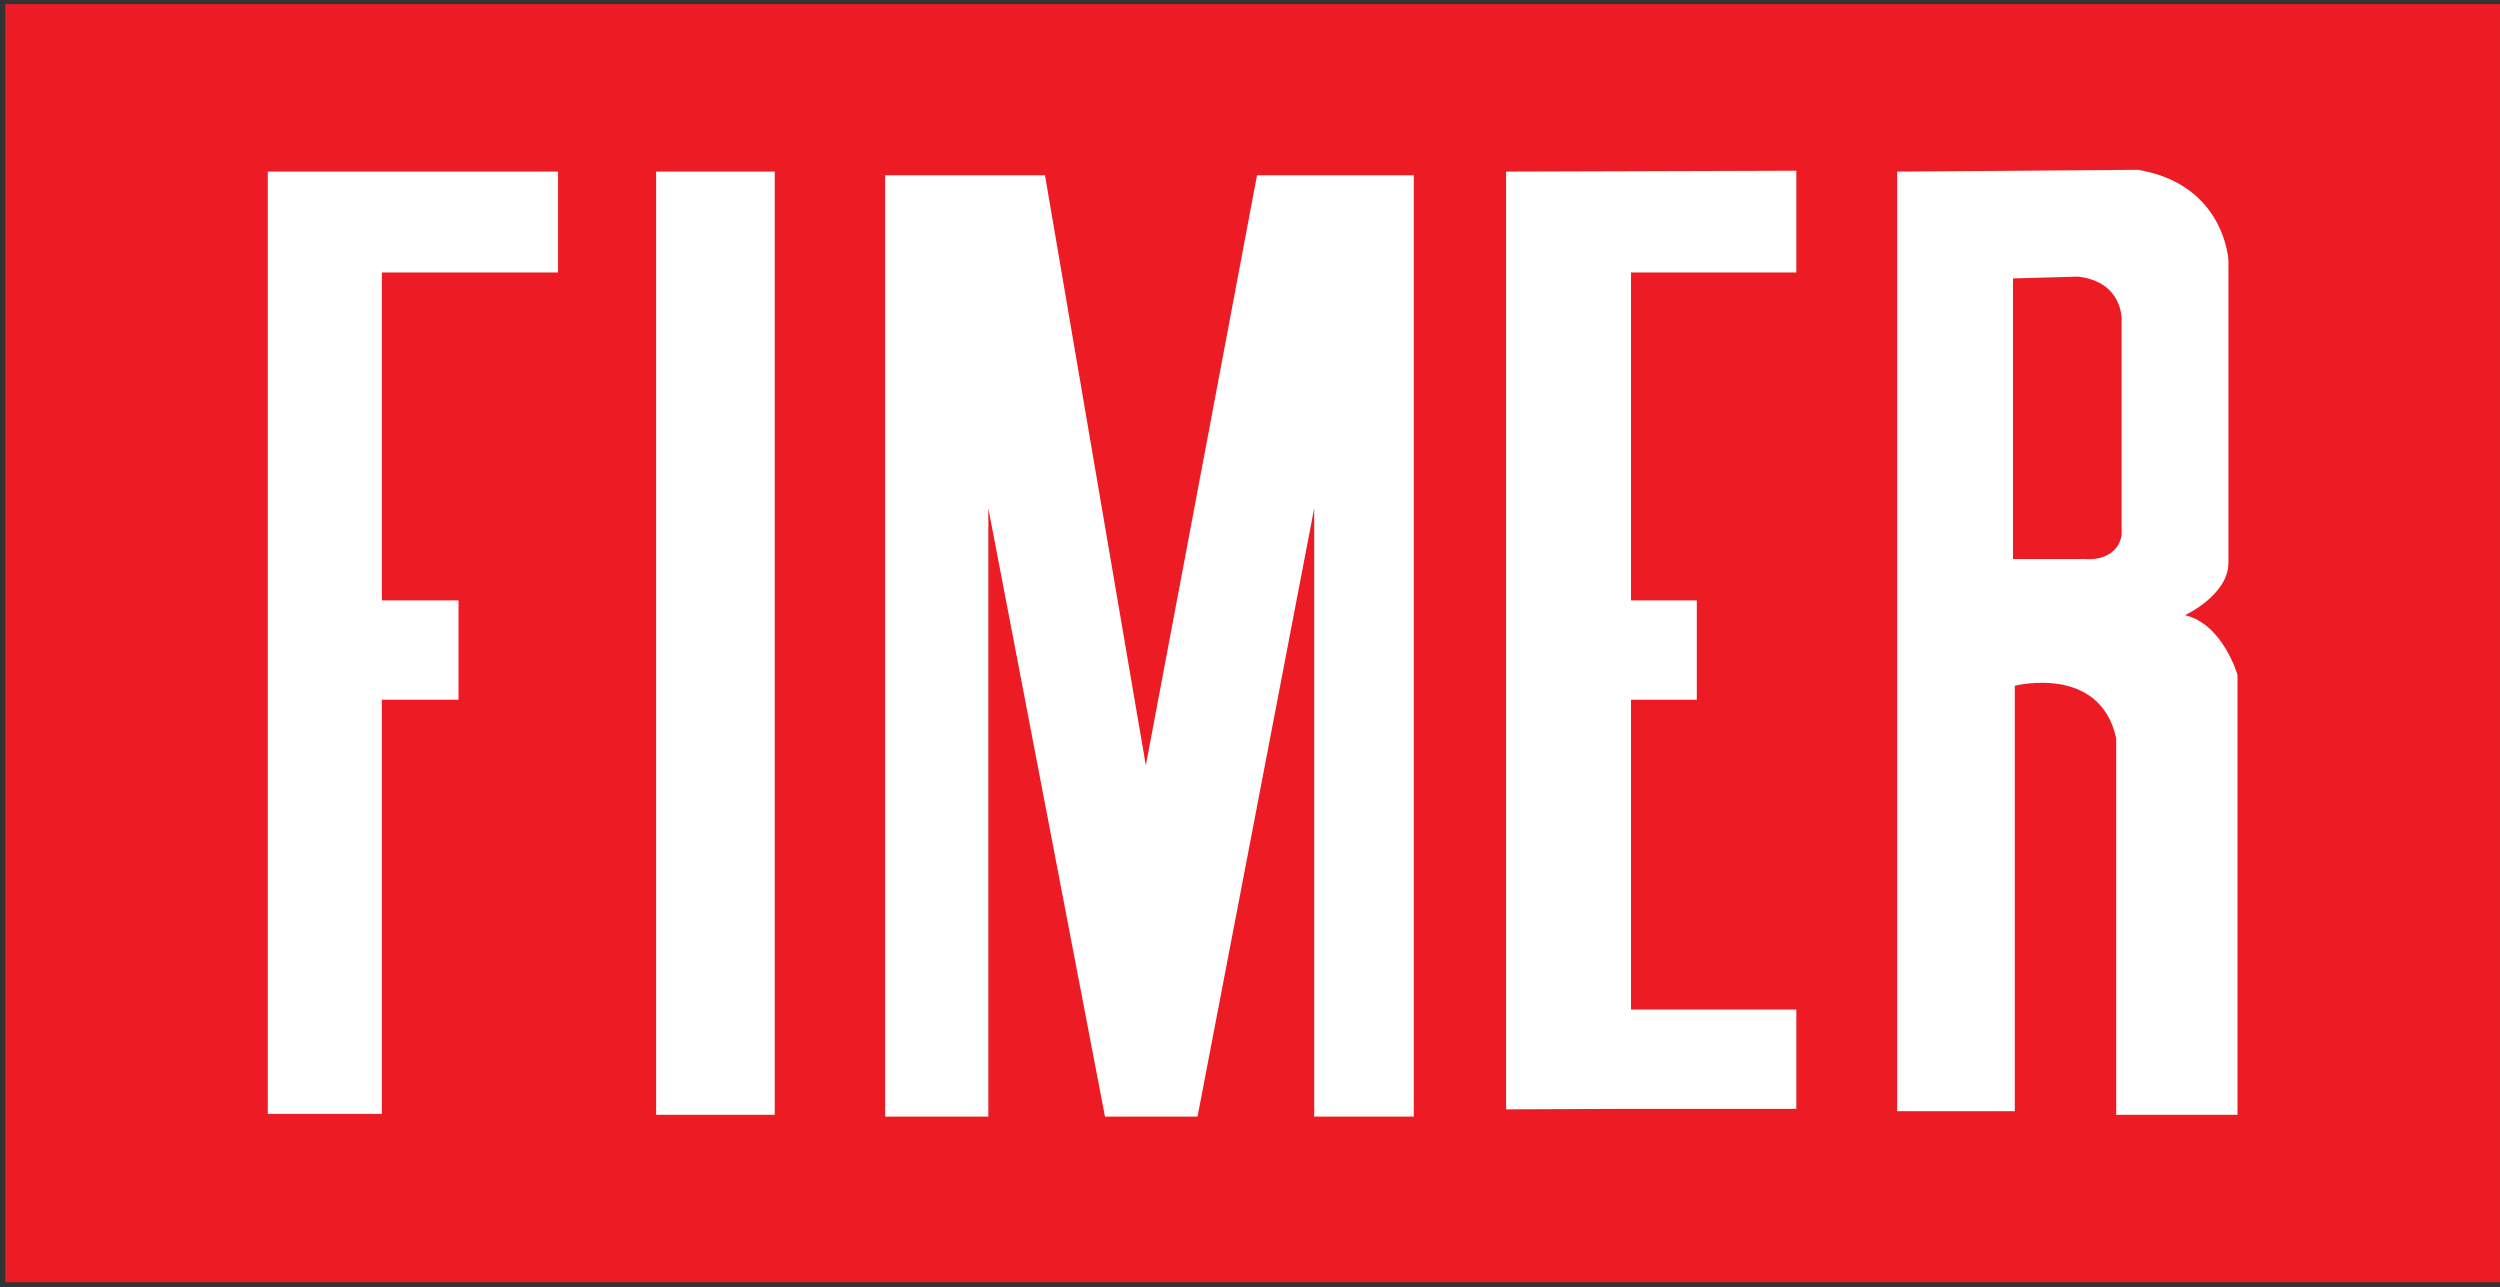
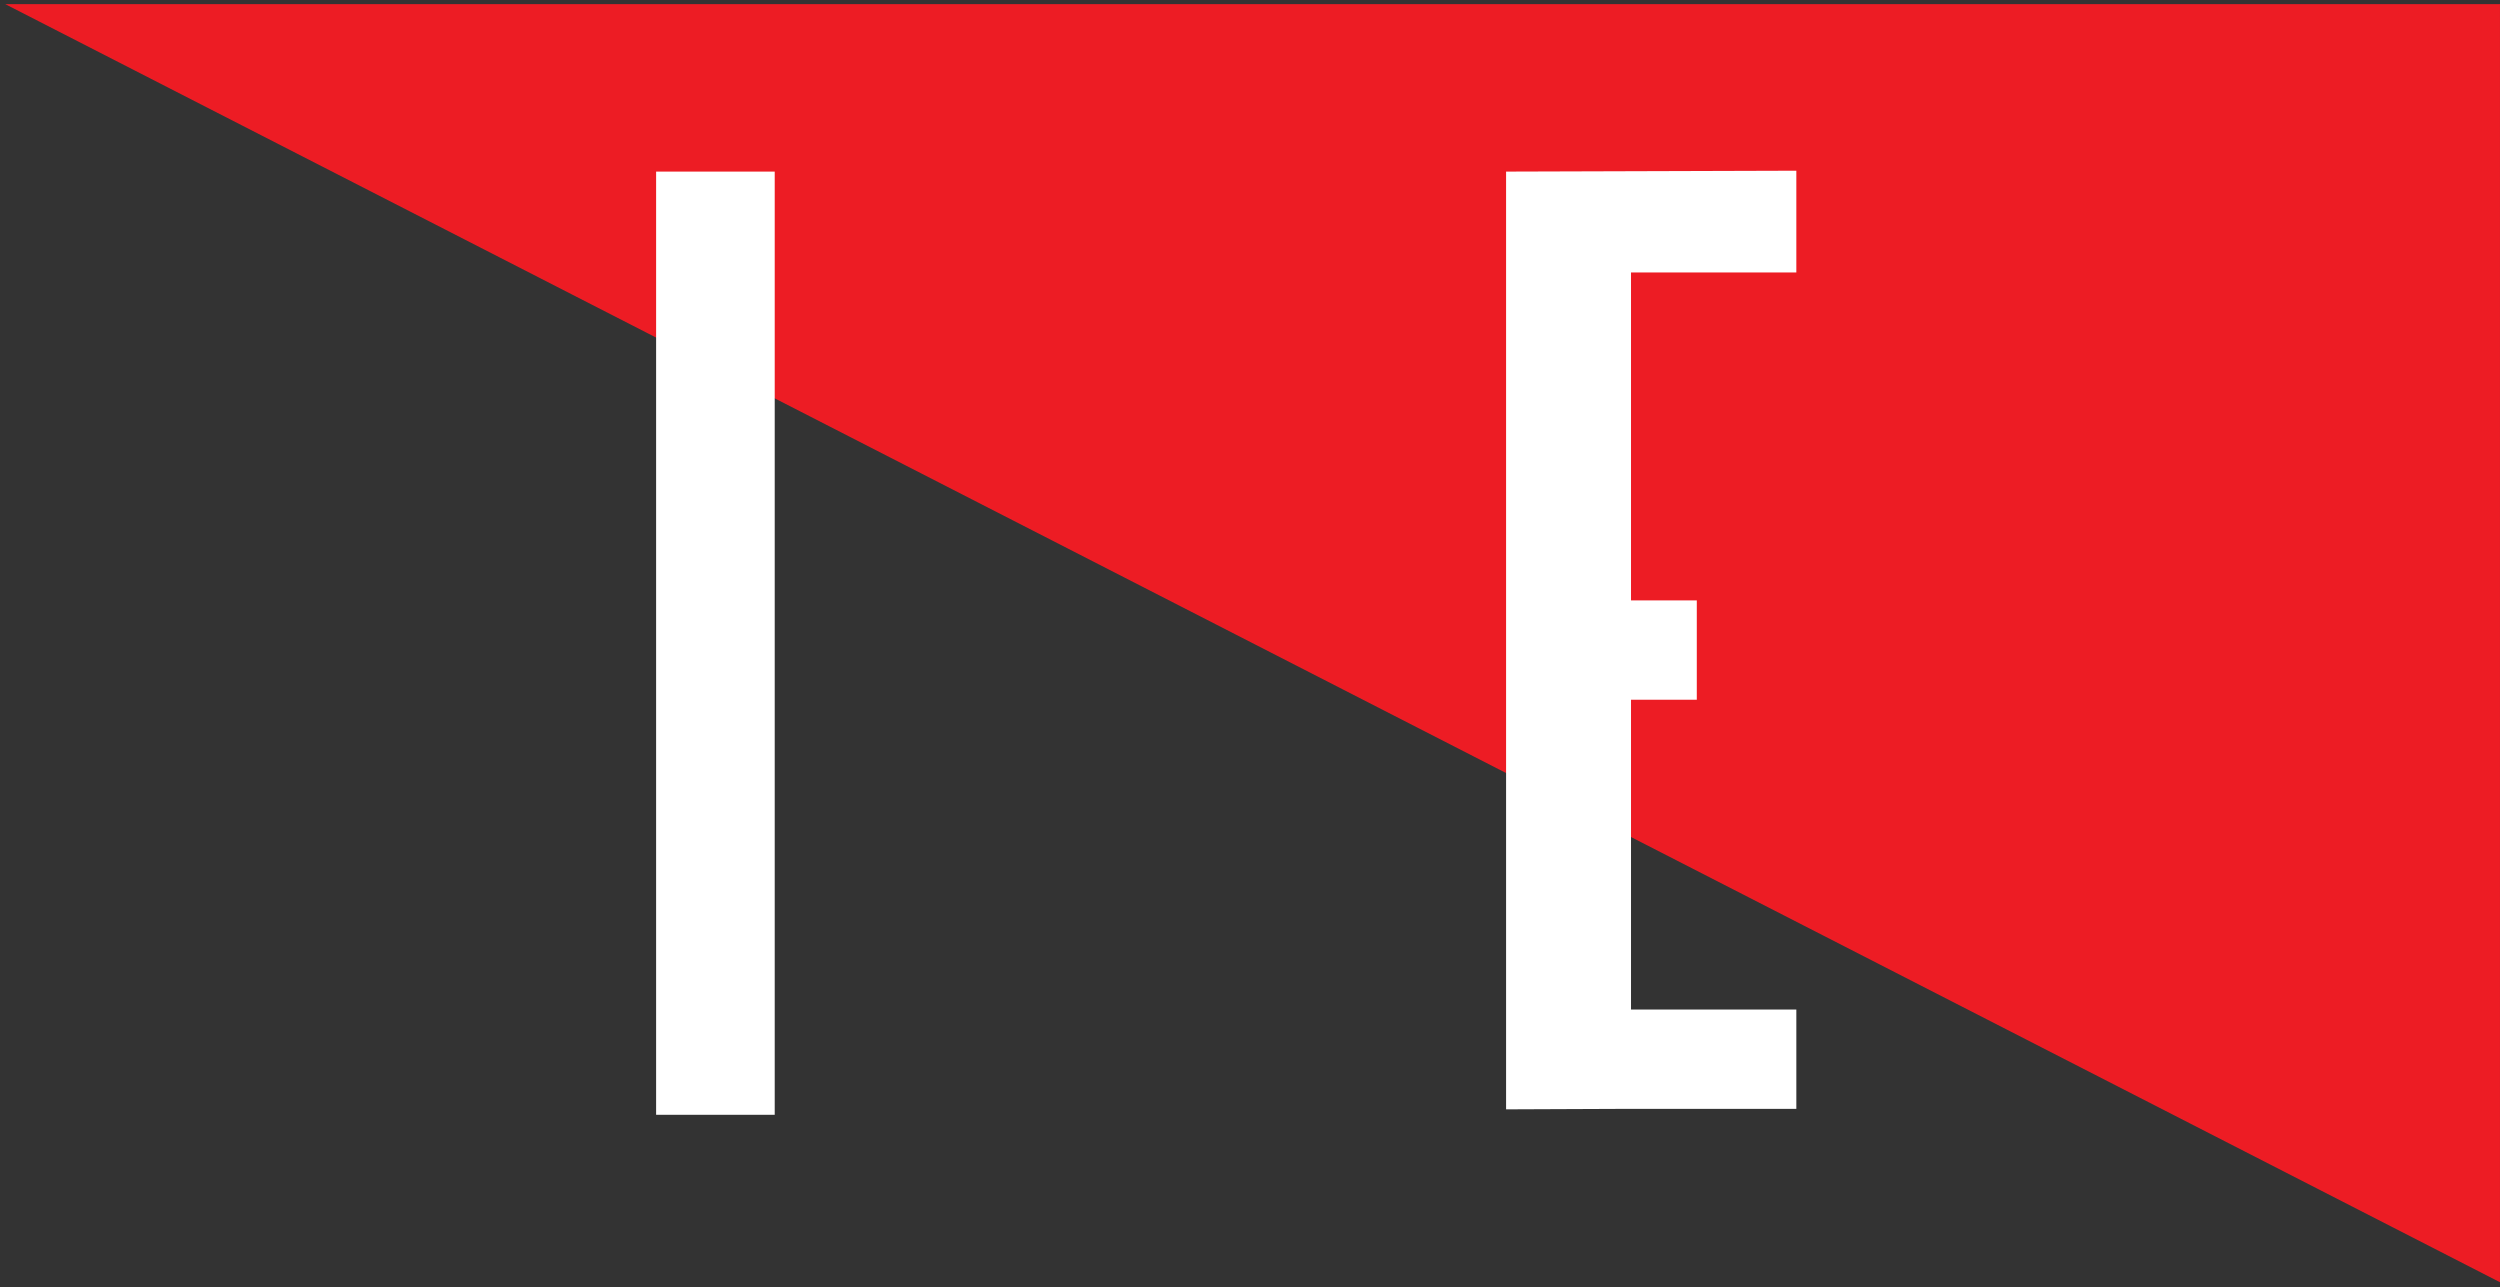
<svg xmlns="http://www.w3.org/2000/svg" width="472pt" height="243pt" viewBox="0 0 472 243" version="1.1">
  <rect x="0" y="0" width="472" height="243" fill="#333333" stroke="none" />
  <g id="surface1">
-     <path style=" stroke:none;fill-rule:nonzero;fill:rgb(92.899%,10.999%,14.099%);fill-opacity:1;" d="M 1 0.785 L 471.996 0.785 L 471.996 242.086 L 1 242.086 L 1 0.785 " />
+     <path style=" stroke:none;fill-rule:nonzero;fill:rgb(92.899%,10.999%,14.099%);fill-opacity:1;" d="M 1 0.785 L 471.996 0.785 L 471.996 242.086 L 1 0.785 " />
    <path style=" stroke:none;fill-rule:nonzero;fill:rgb(100%,100%,100%);fill-opacity:1;" d="M 123.875 32.398 L 146.266 32.398 L 146.266 210.473 L 123.875 210.473 L 123.875 32.398 " />
-     <path style=" stroke:none;fill-rule:nonzero;fill:rgb(100%,100%,100%);fill-opacity:1;" d="M 167.113 33.086 L 197.293 33.086 L 216.332 144.508 L 237.324 33.086 L 266.918 33.086 L 266.918 210.812 L 248.117 210.812 L 248.117 95.973 L 226.094 210.812 L 208.621 210.812 L 186.598 95.973 L 186.598 210.812 L 167.113 210.812 L 167.113 33.086 " />
-     <path style=" stroke:none;fill-rule:evenodd;fill:rgb(100%,100%,100%);fill-opacity:1;" d="M 380.055 52.566 L 380.055 105.543 L 393.727 105.543 C 393.727 105.543 399.535 106.227 400.562 101.102 L 400.562 60.426 C 400.562 60.426 400.902 53.25 392.355 52.223 Z M 358.18 32.398 L 403.637 32.059 C 420.043 34.793 420.727 49.148 420.727 49.148 L 420.727 106.227 C 420.727 112.379 412.523 116.137 412.523 116.137 C 419.699 117.848 422.438 127.418 422.438 127.418 L 422.438 210.473 L 399.535 210.473 L 399.535 139.379 C 396.461 125.367 380.395 129.469 380.395 129.469 L 380.395 209.789 L 358.18 209.789 L 358.18 32.398 " />
-     <path style=" stroke:none;fill-rule:nonzero;fill:rgb(100%,100%,100%);fill-opacity:1;" d="M 105.359 32.398 L 105.359 51.441 L 72.094 51.441 L 72.094 113.355 L 86.566 113.355 L 86.566 132.105 L 72.094 132.105 L 72.094 210.301 L 50.559 210.301 L 50.559 32.398 L 105.359 32.398 " />
    <path style=" stroke:none;fill-rule:nonzero;fill:rgb(100%,100%,100%);fill-opacity:1;" d="M 307.934 113.355 L 320.355 113.355 L 320.355 132.105 L 307.934 132.105 L 307.934 190.598 L 339.148 190.598 L 339.148 209.348 L 307.934 209.348 L 284.348 209.445 L 284.348 32.398 L 339.148 32.23 L 339.148 51.441 L 307.934 51.441 L 307.934 113.355 " />
  </g>
</svg>